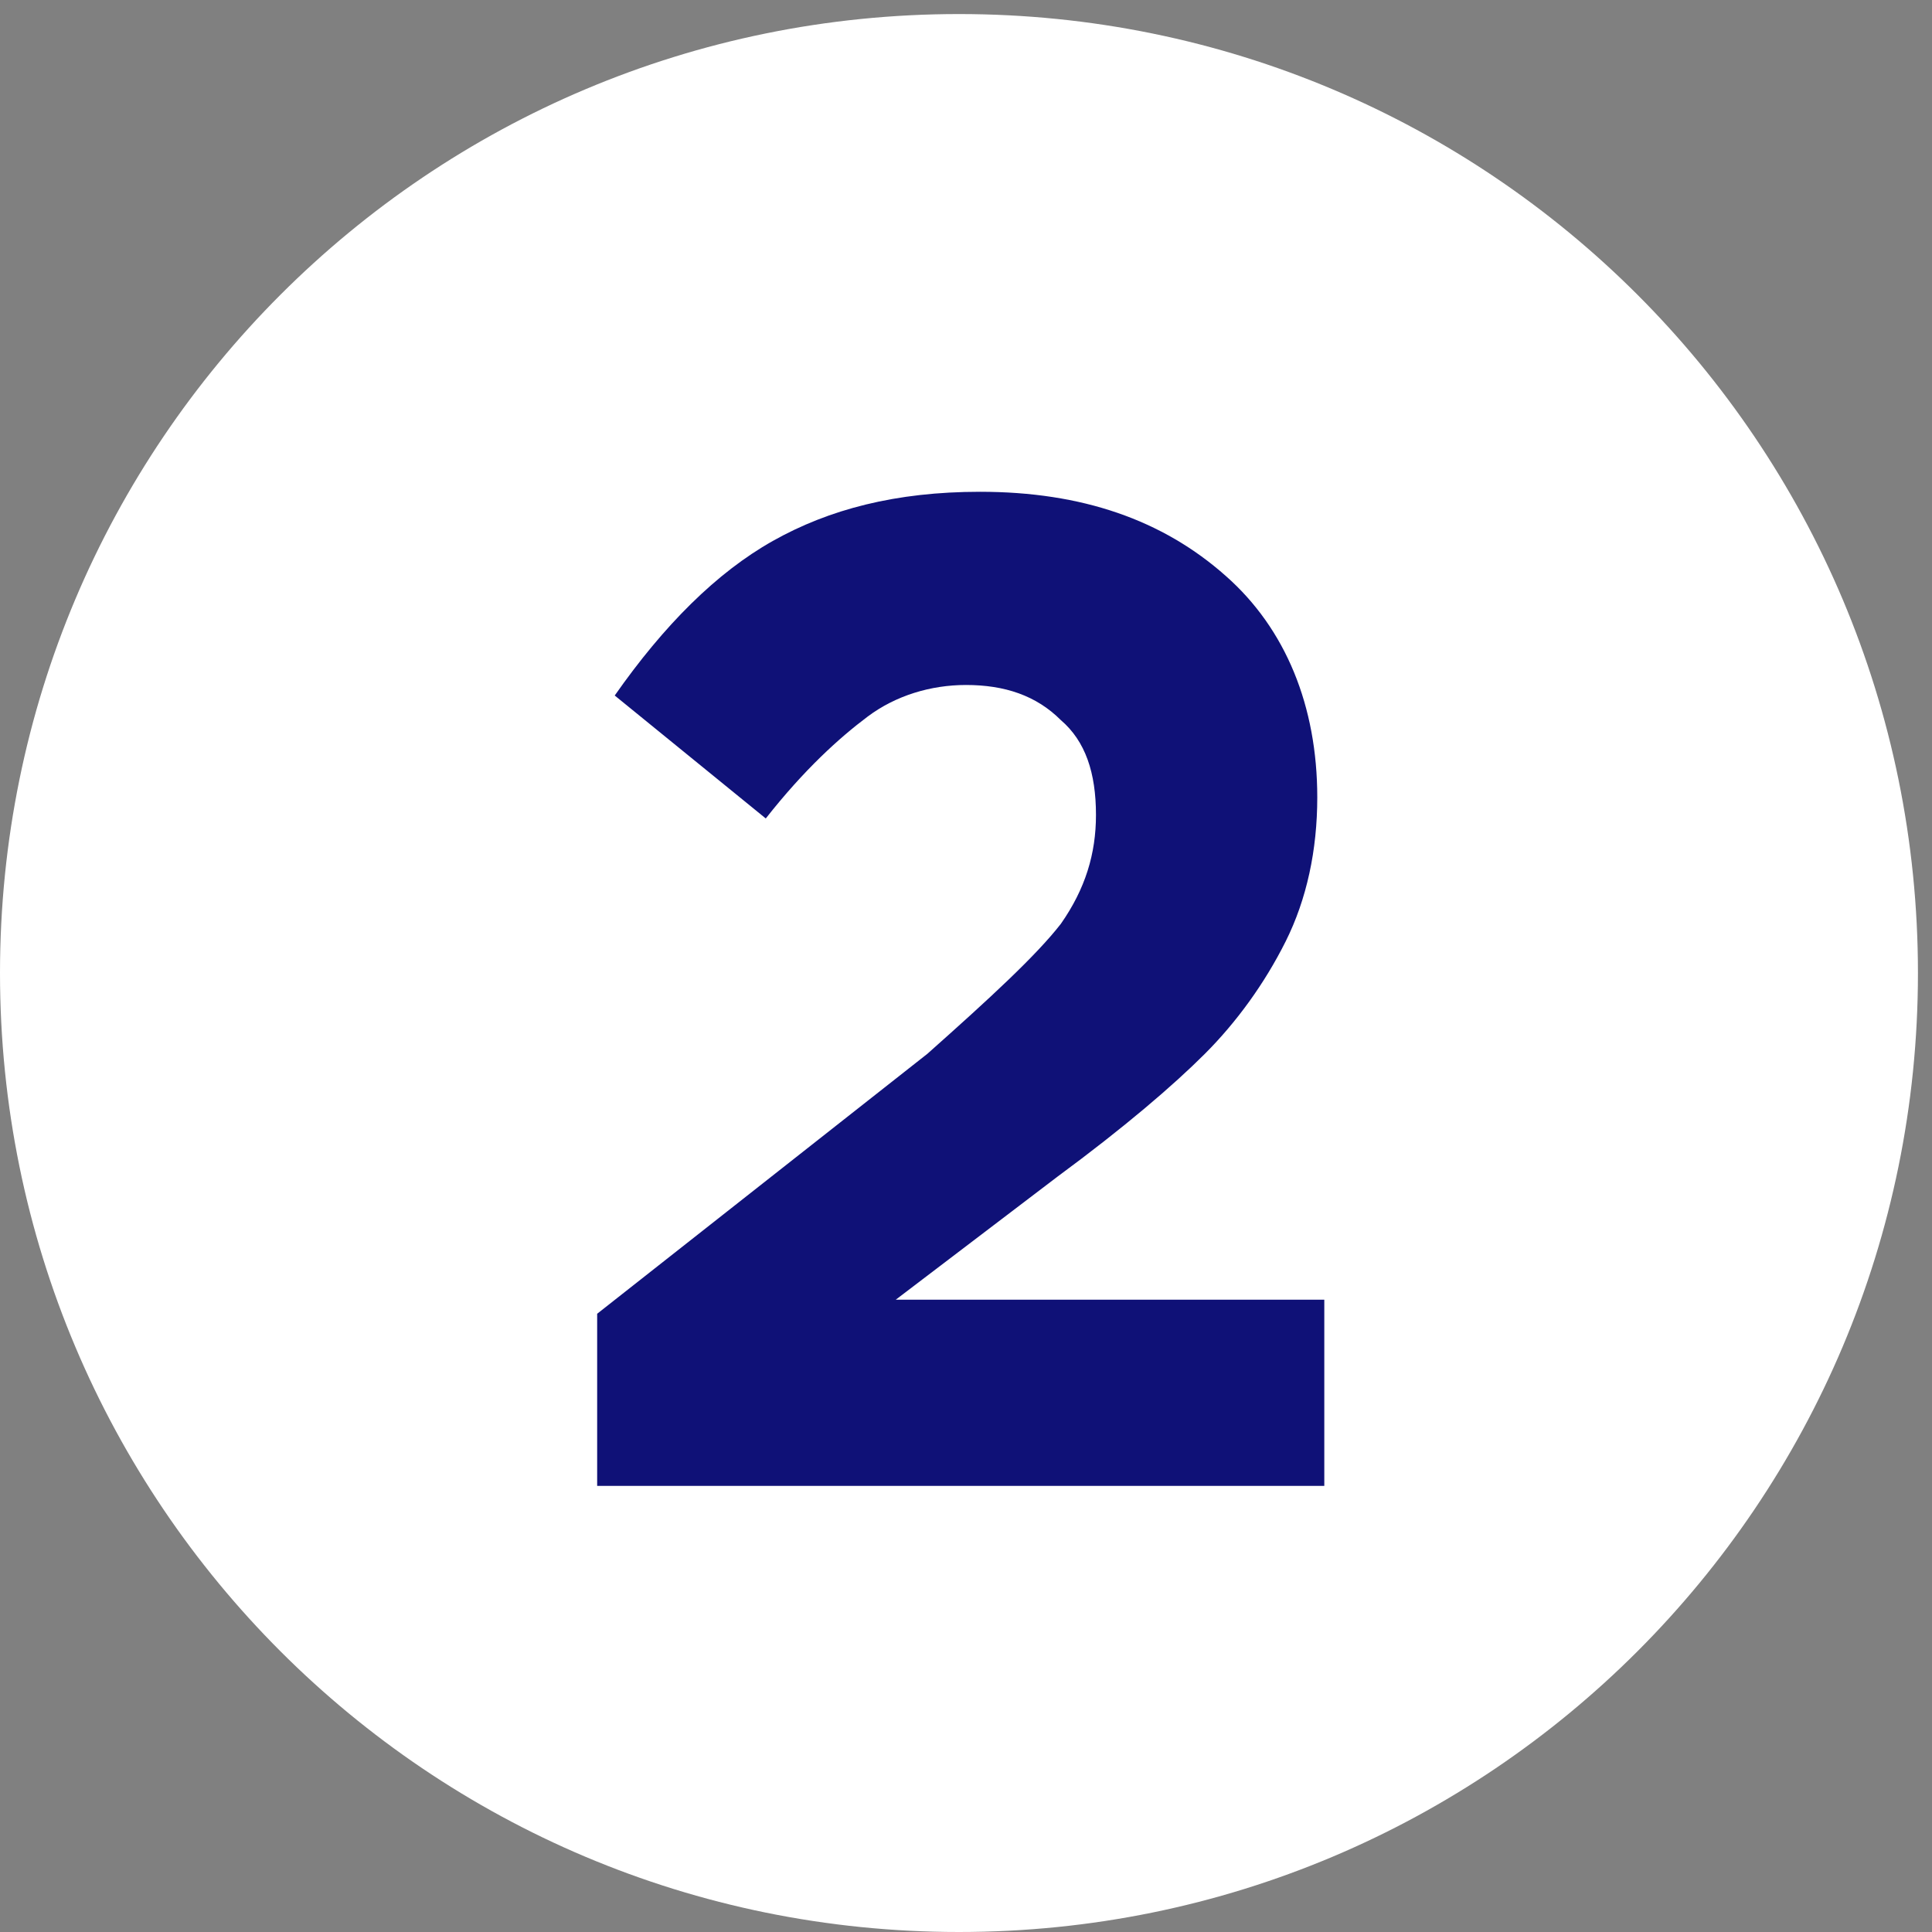
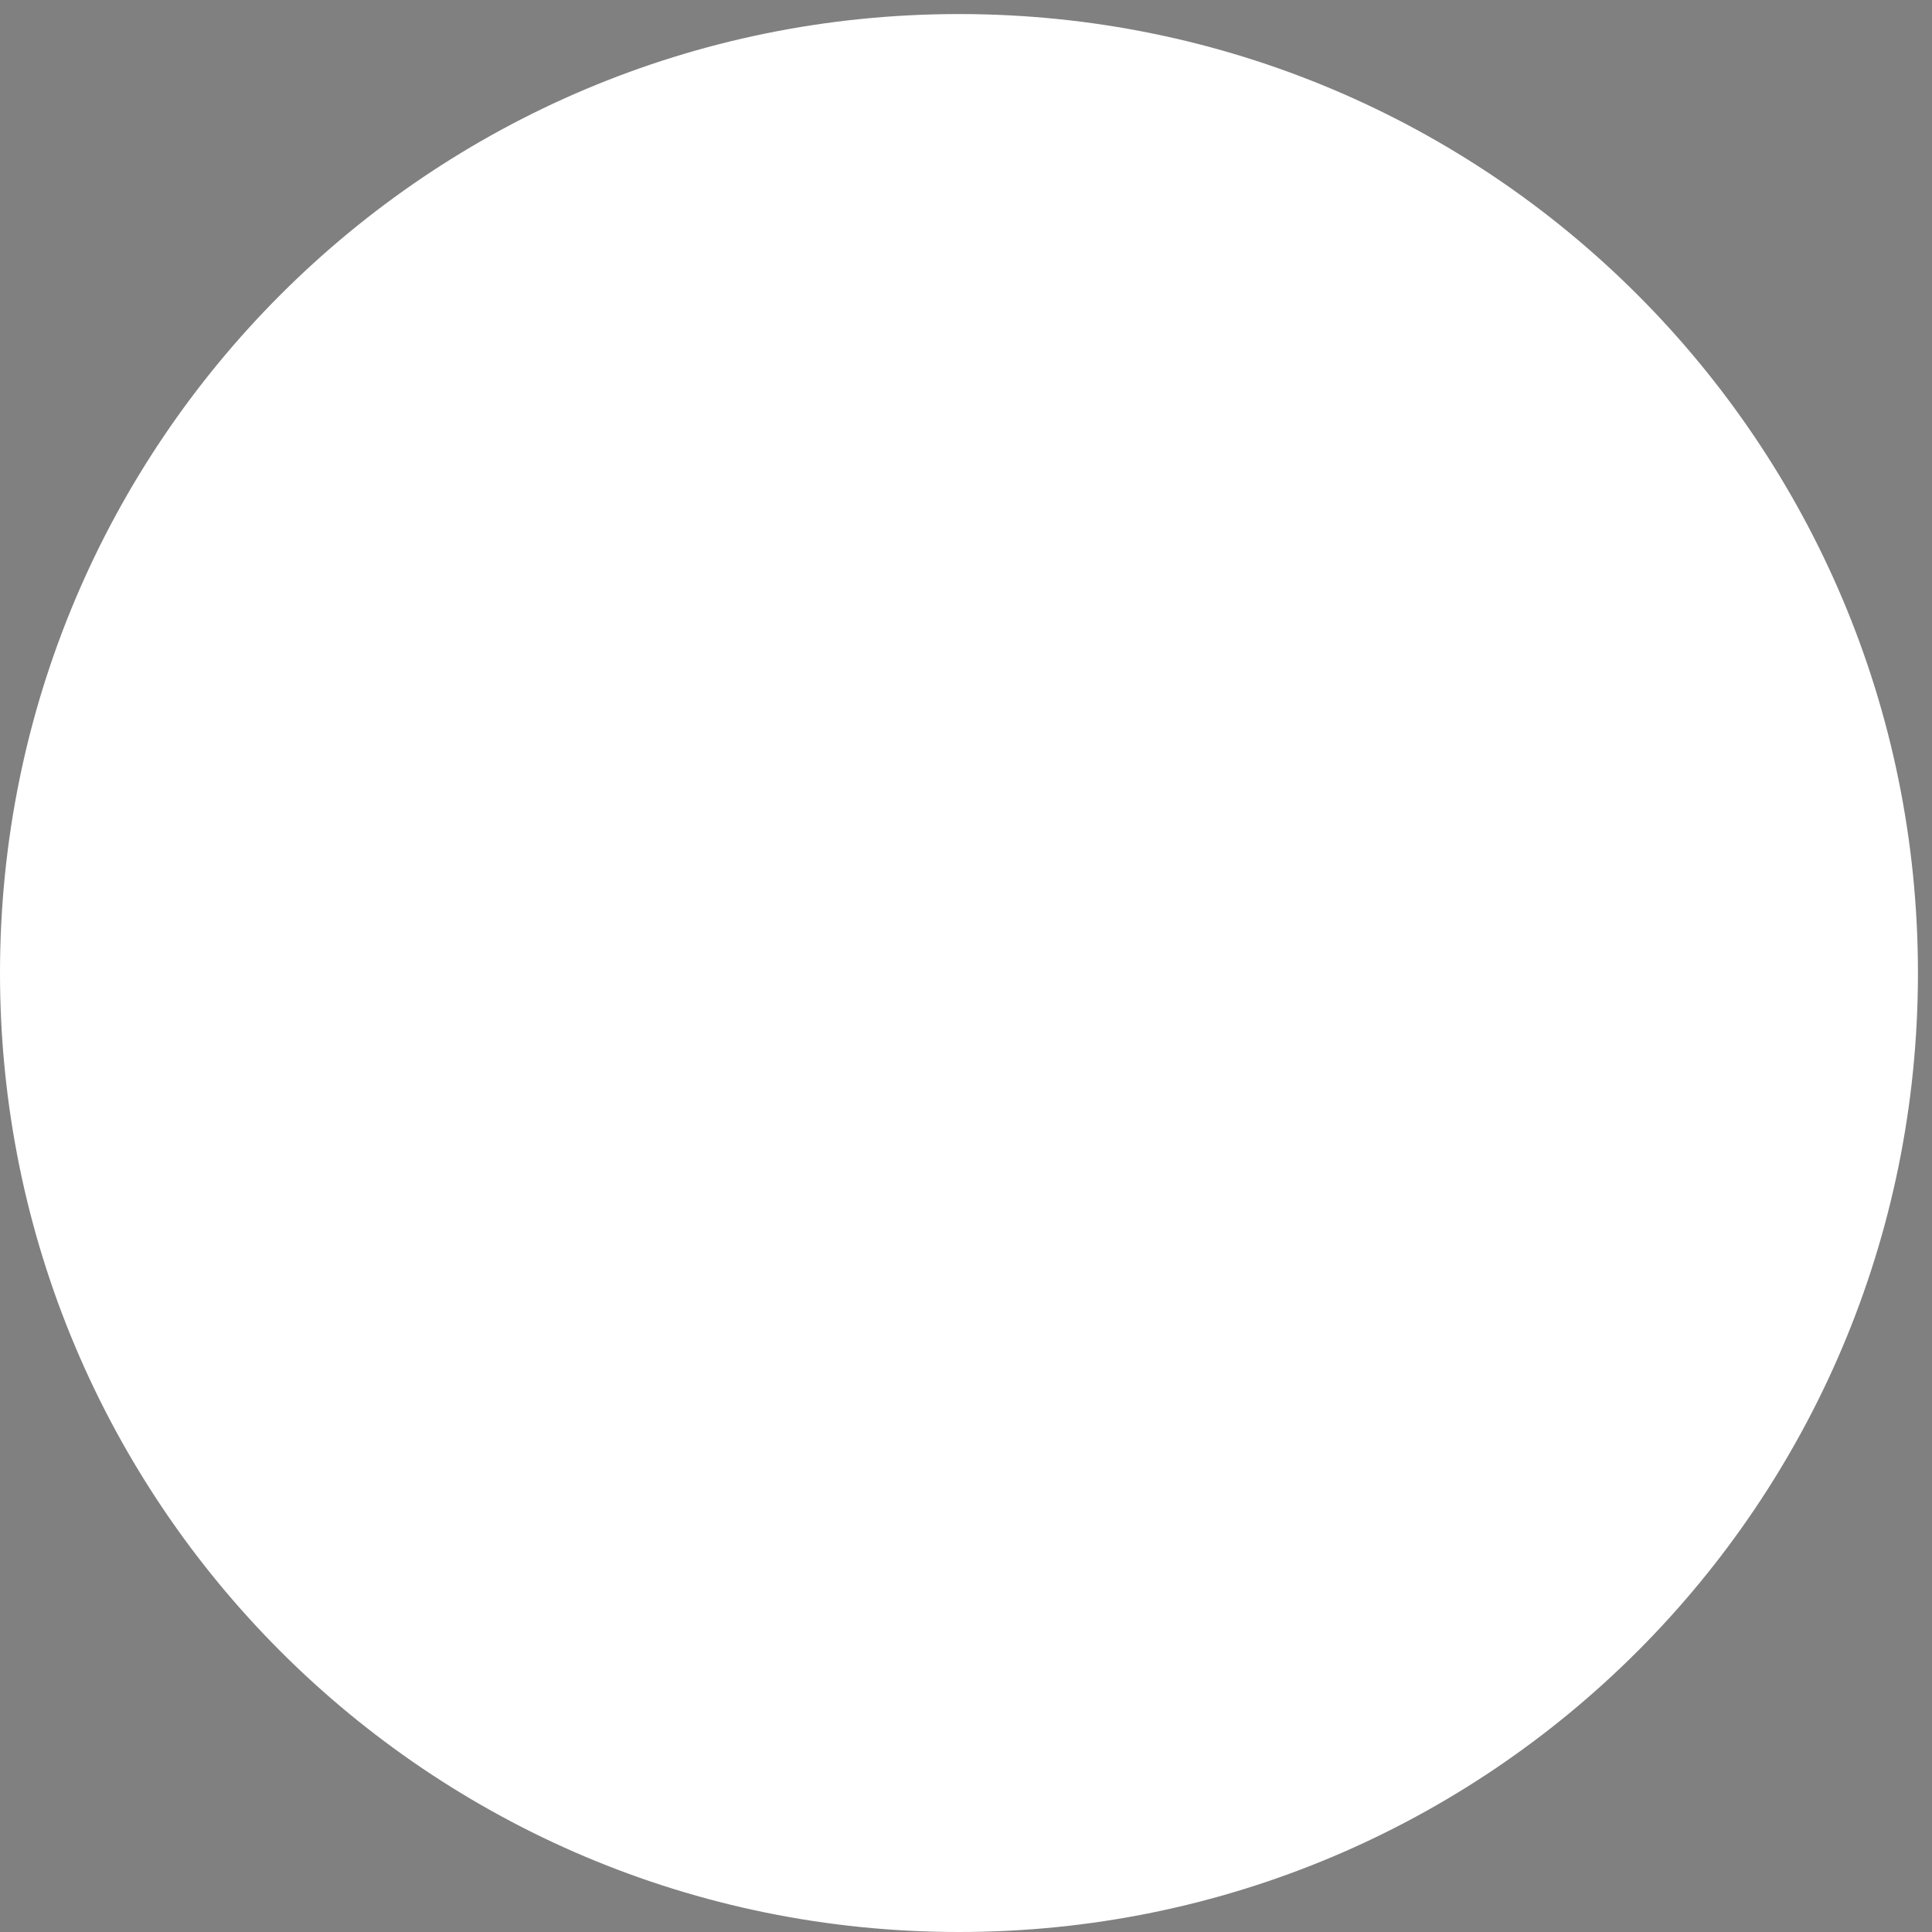
<svg xmlns="http://www.w3.org/2000/svg" width="55" height="55" viewBox="0 0 55 55" fill="none">
  <rect x="0" y="0" width="55" height="55" fill="#808080" stroke="none" />
  <path d="M27.3 55C42.4 55 54.6 42.8 54.6 27.7C54.6 12.6 42.4 0.4 27.3 0.4C12.2 0.4 0 12.6 0 27.7C0 42.8 12.2 55 27.3 55Z" fill="white" />
-   <path d="M37.7 42.3V37H25.5L30.1 33.5C32 32.1 33.4 30.9 34.3 30C35.2 29.1 36 28 36.6 26.8C37.2 25.6 37.5 24.2 37.5 22.7C37.5 20.1 36.6 17.9 34.9 16.4C33.1 14.8 30.8 14 27.9 14C25.5 14 23.6 14.5 22 15.4C20.4 16.3 18.9 17.8 17.5 19.8L21.8 23.3C22.9 21.9 23.9 21 24.7 20.4C25.5 19.8 26.5 19.5 27.5 19.5C28.6 19.5 29.5 19.8 30.2 20.5C30.9 21.1 31.2 22 31.2 23.2C31.2 24.3 30.9 25.3 30.2 26.3C29.5 27.2 28.2 28.4 26.4 30L17 37.4V42.3H37.7Z" fill="#0F1177" />
</svg>